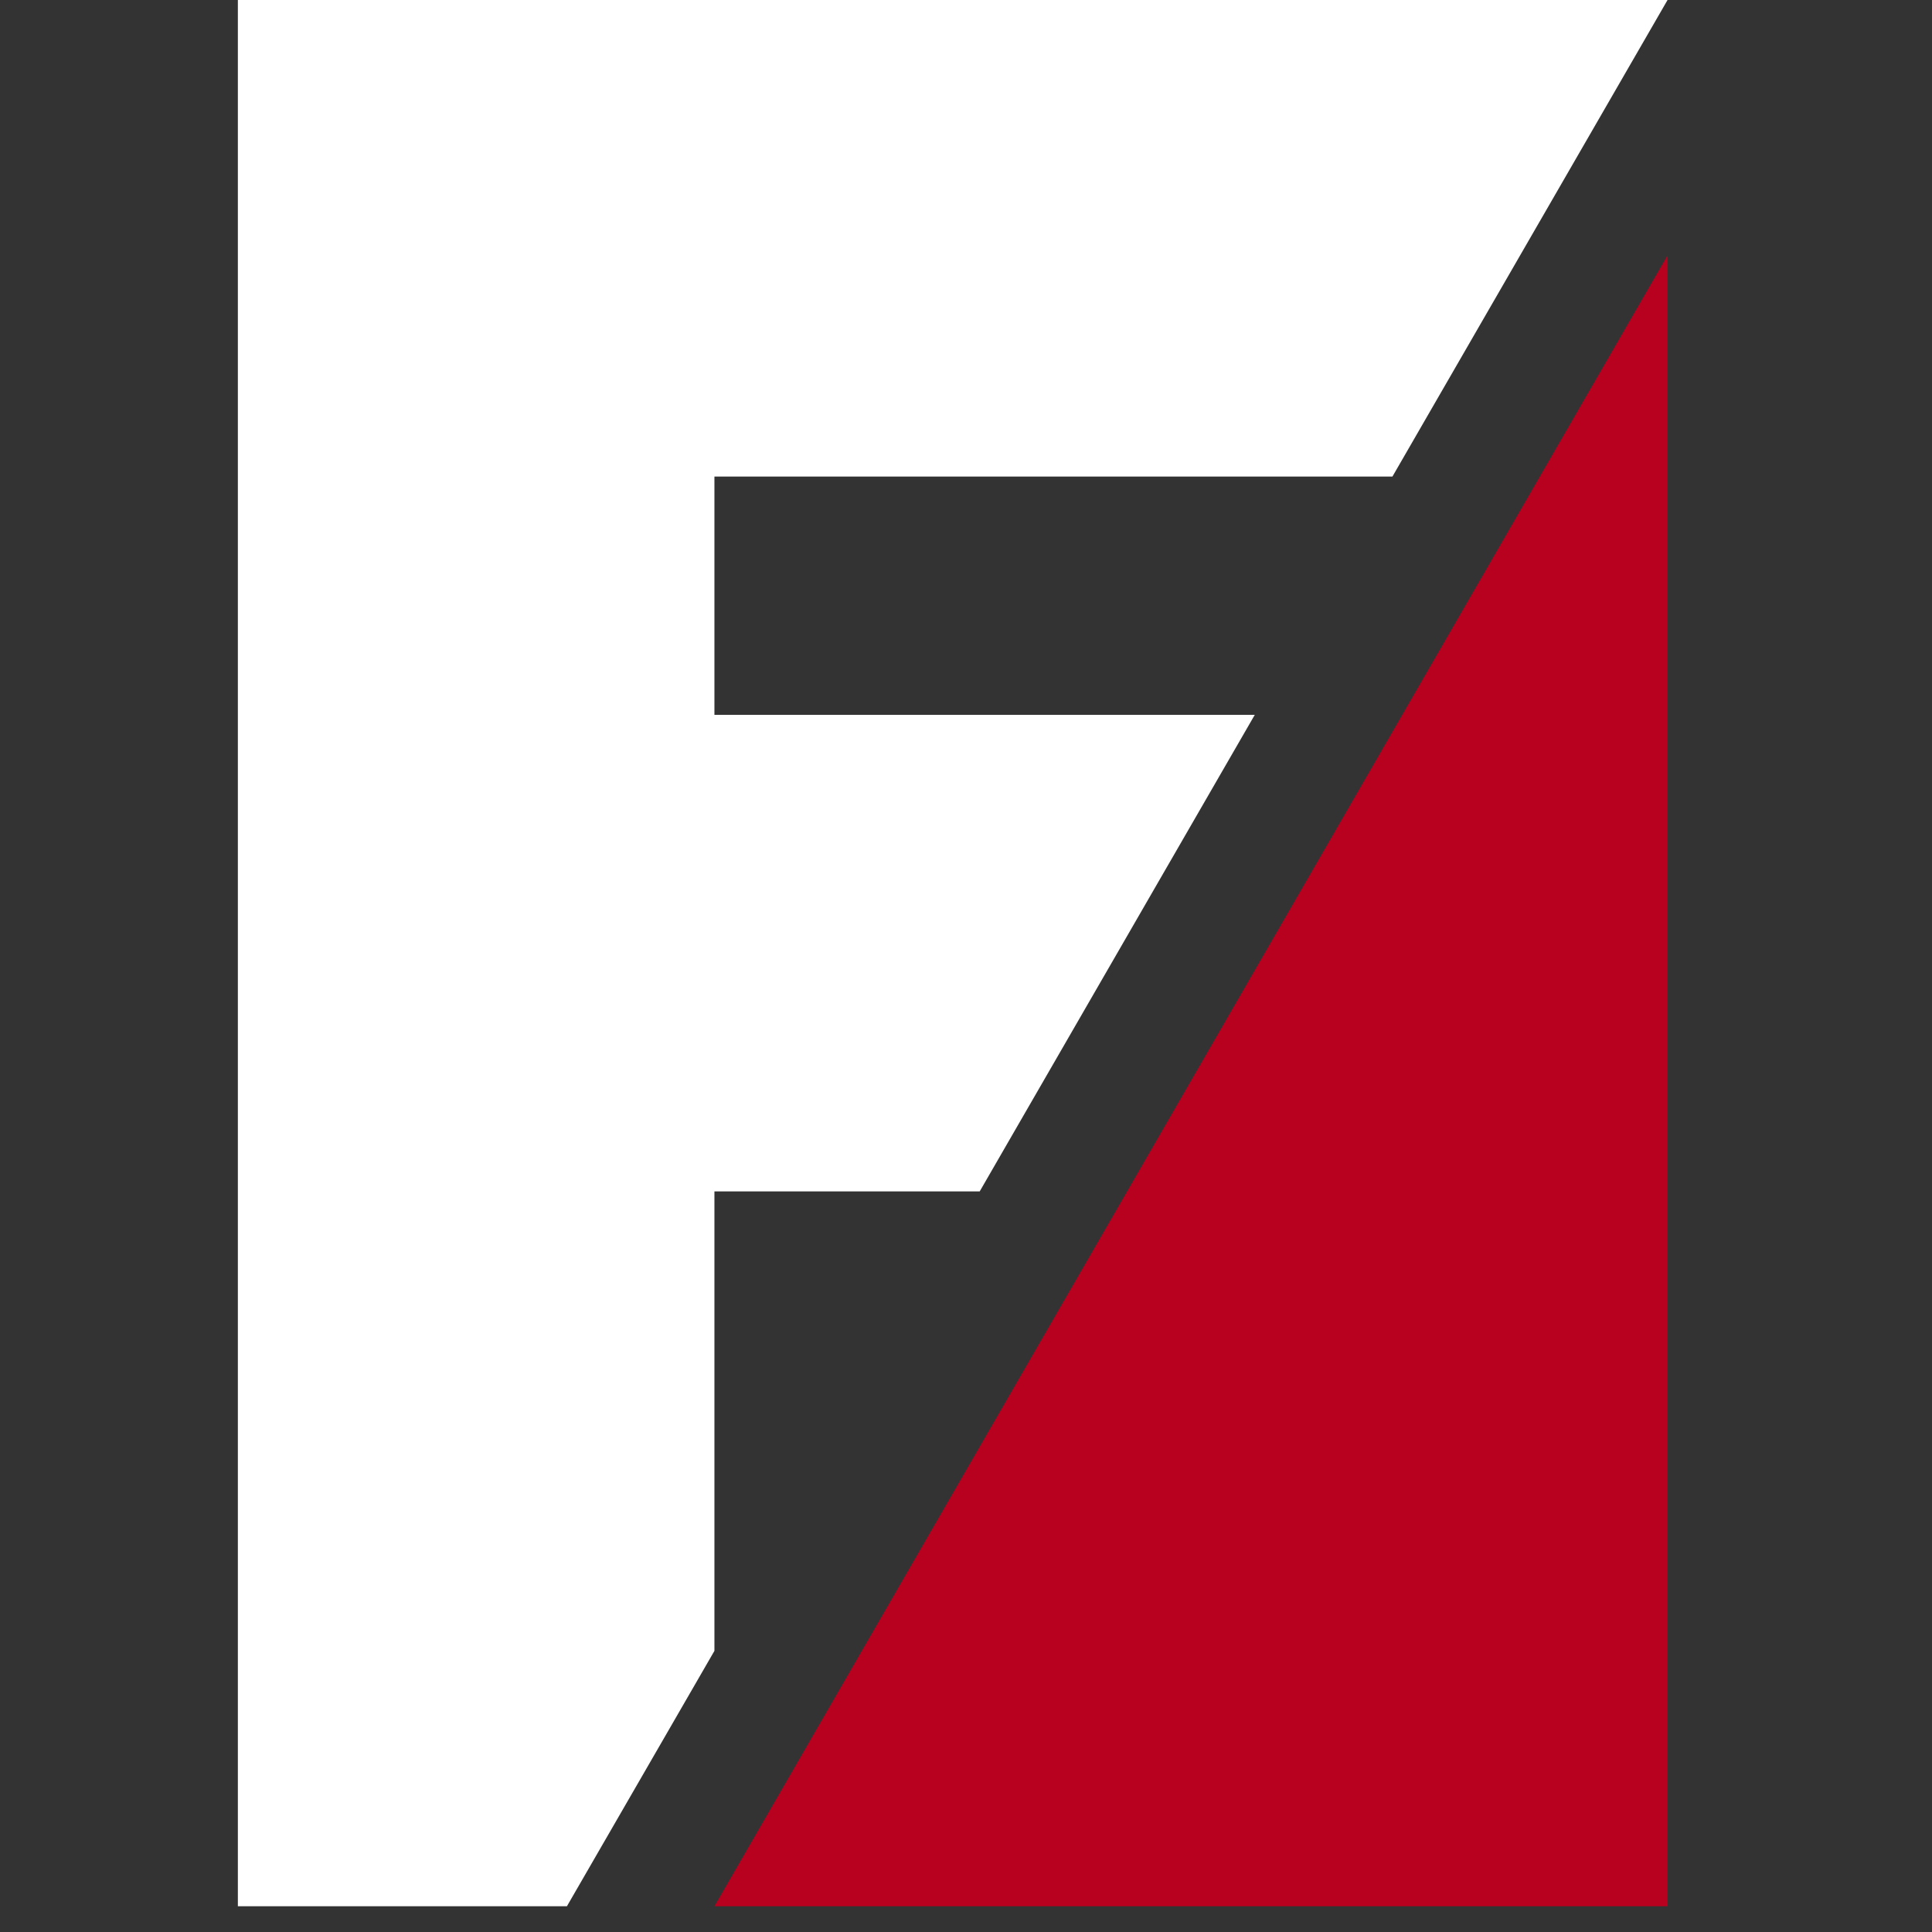
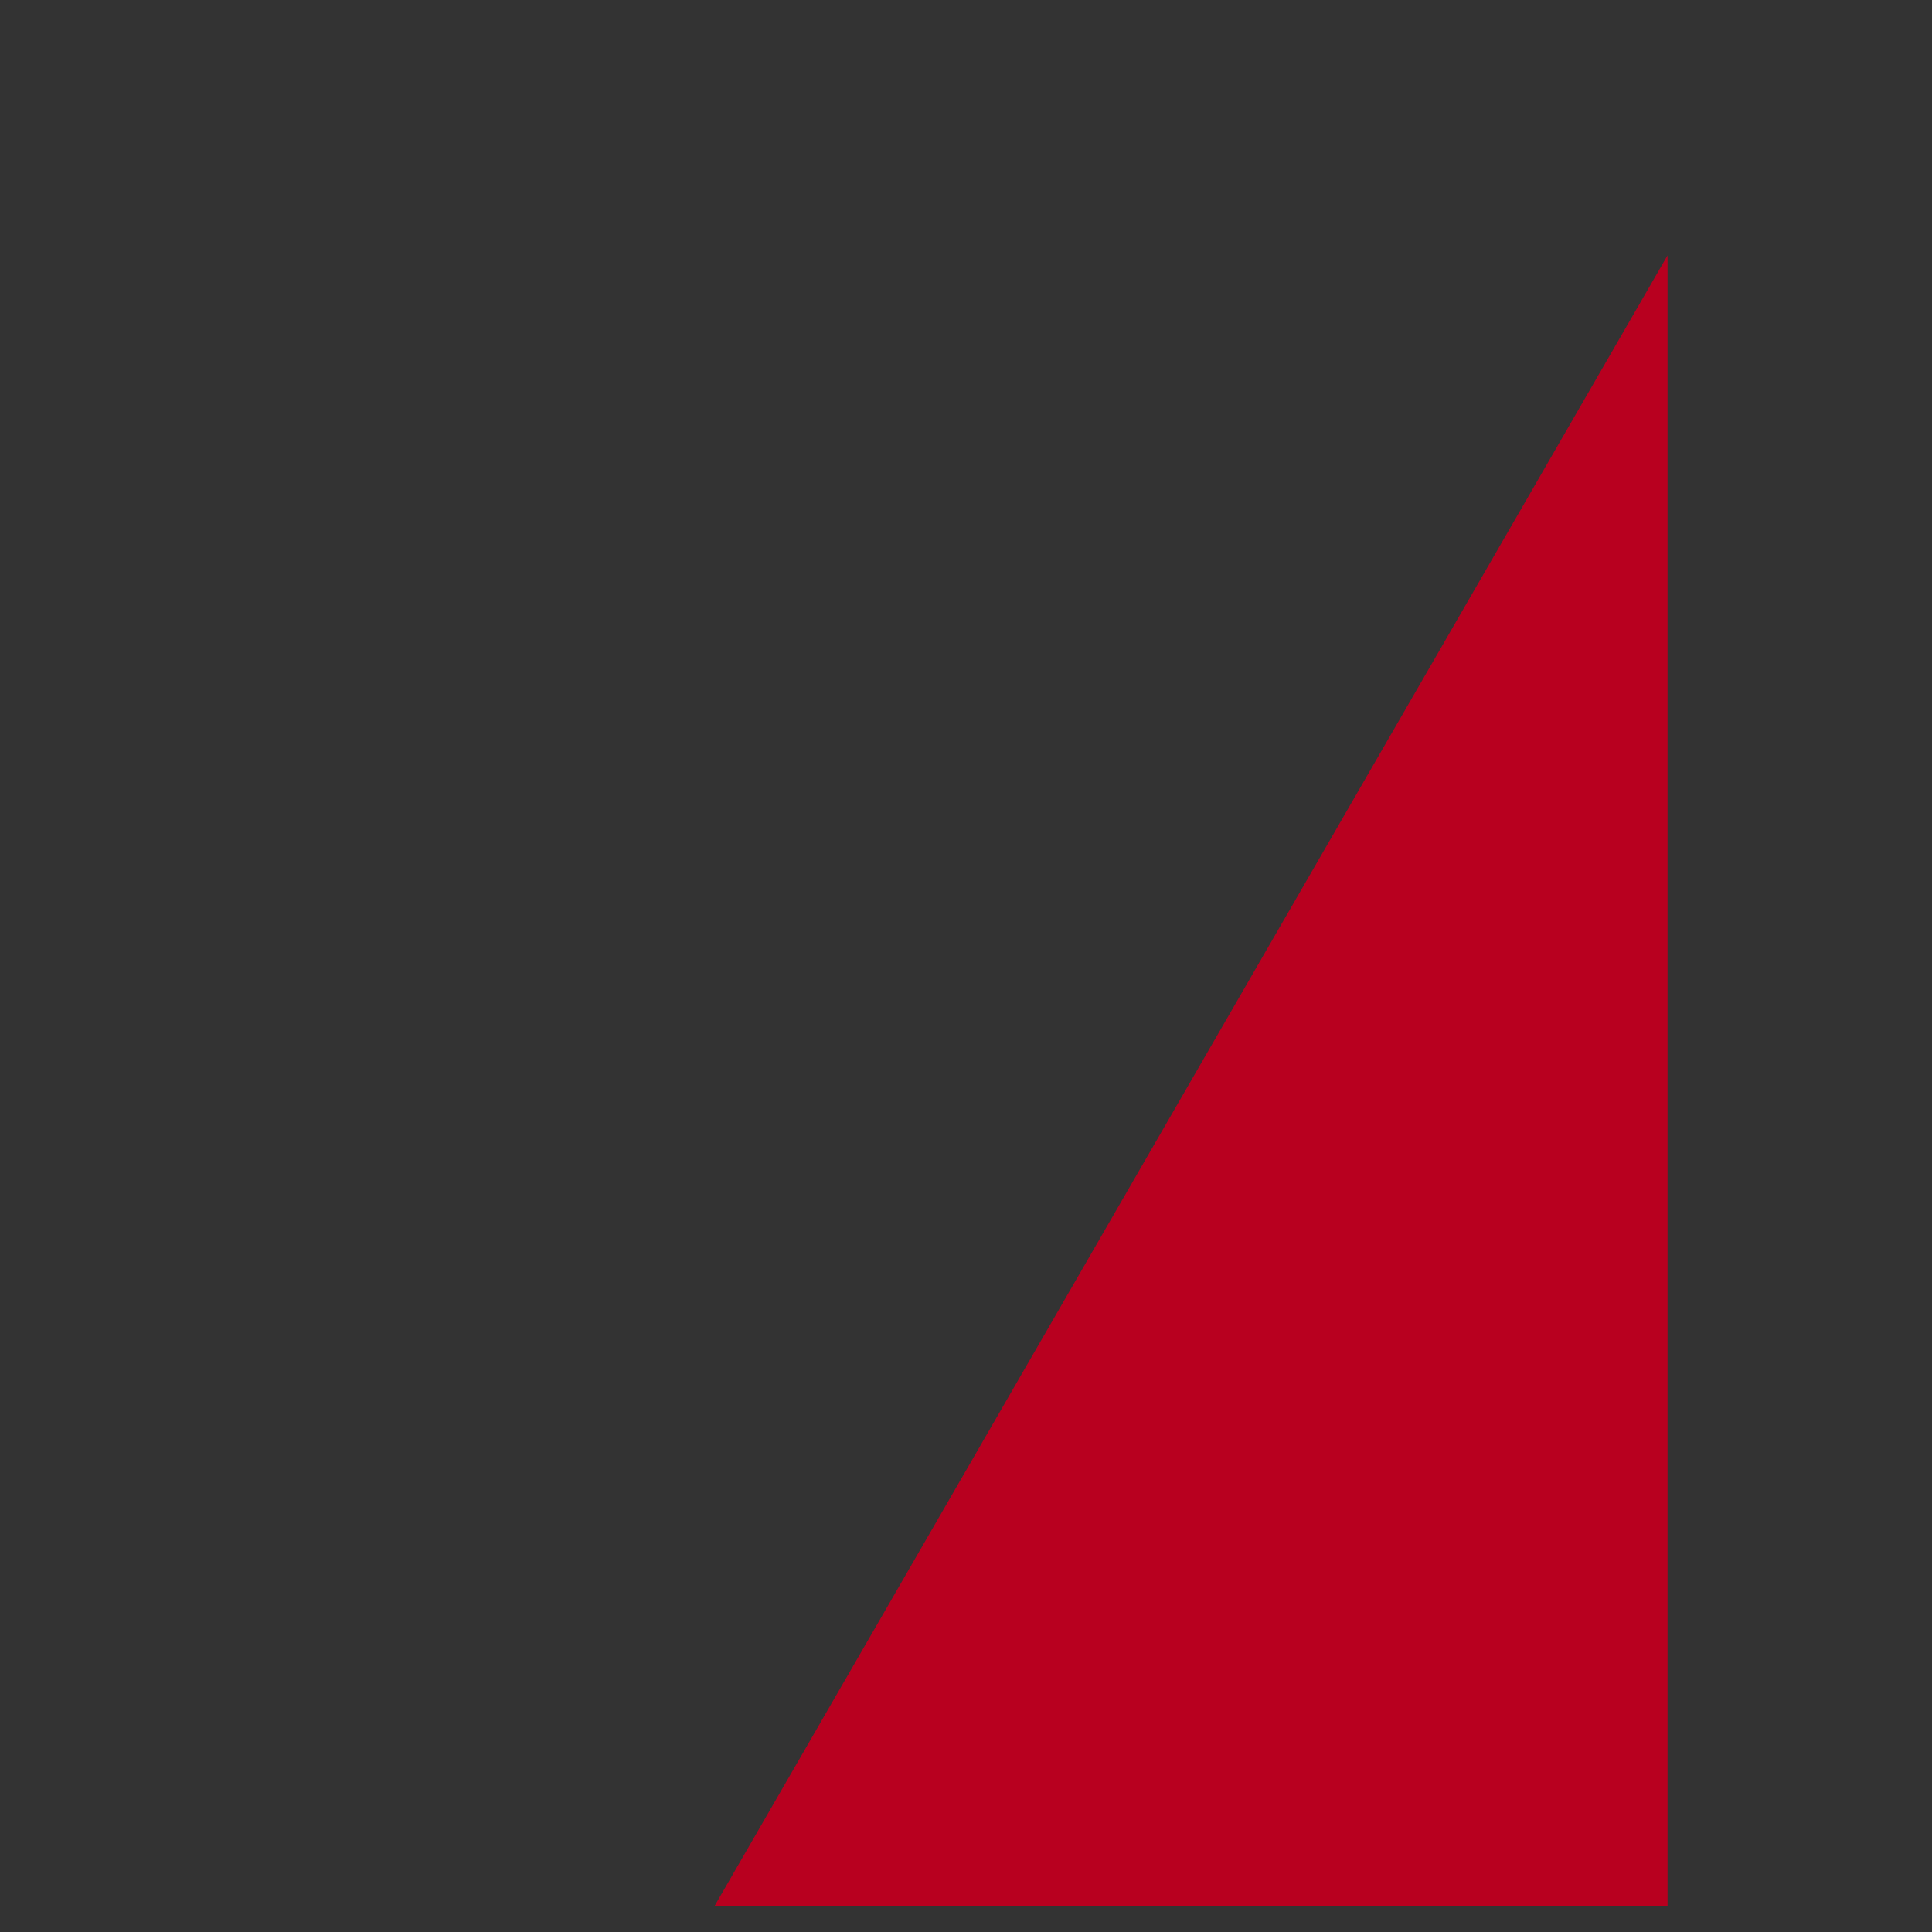
<svg xmlns="http://www.w3.org/2000/svg" width="50" zoomAndPan="magnify" viewBox="0 0 37.5 37.5" height="50" preserveAspectRatio="xMidYMid meet" version="1.0">
  <rect x="0" y="0" width="37.5" height="37.5" fill="#333333" stroke="none" />
  <defs>
    <clipPath id="b1a4d0a5da">
-       <path d="M 4.535 0 L 32.66 0 L 32.66 37 L 4.535 37 Z M 4.535 0 " clip-rule="nonzero" />
-     </clipPath>
+       </clipPath>
    <clipPath id="fc54ea20c4">
      <path d="M 13 4 L 32.66 4 L 32.66 37 L 13 37 Z M 13 4 " clip-rule="nonzero" />
    </clipPath>
  </defs>
  <g clip-path="url(#b1a4d0a5da)">
-     <path fill="#ffffff" d="M 13.867 23.125 L 13.867 32.043 L 11.004 37 L 4.617 37 L 4.617 0 L 32.367 0 L 27.027 9.25 L 13.867 9.25 L 13.867 13.875 L 24.355 13.875 L 19.016 23.125 Z M 13.867 23.125 " fill-opacity="1" fill-rule="evenodd" />
+     <path fill="#ffffff" d="M 13.867 23.125 L 13.867 32.043 L 11.004 37 L 4.617 37 L 4.617 0 L 32.367 0 L 27.027 9.25 L 13.867 9.25 L 13.867 13.875 L 24.355 13.875 L 19.016 23.125 Z " fill-opacity="1" fill-rule="evenodd" />
  </g>
  <g clip-path="url(#fc54ea20c4)">
    <path fill="#b8001f" d="M 32.367 4.957 L 32.367 37 L 13.867 37 Z M 32.367 4.957 " fill-opacity="1" fill-rule="evenodd" />
  </g>
</svg>